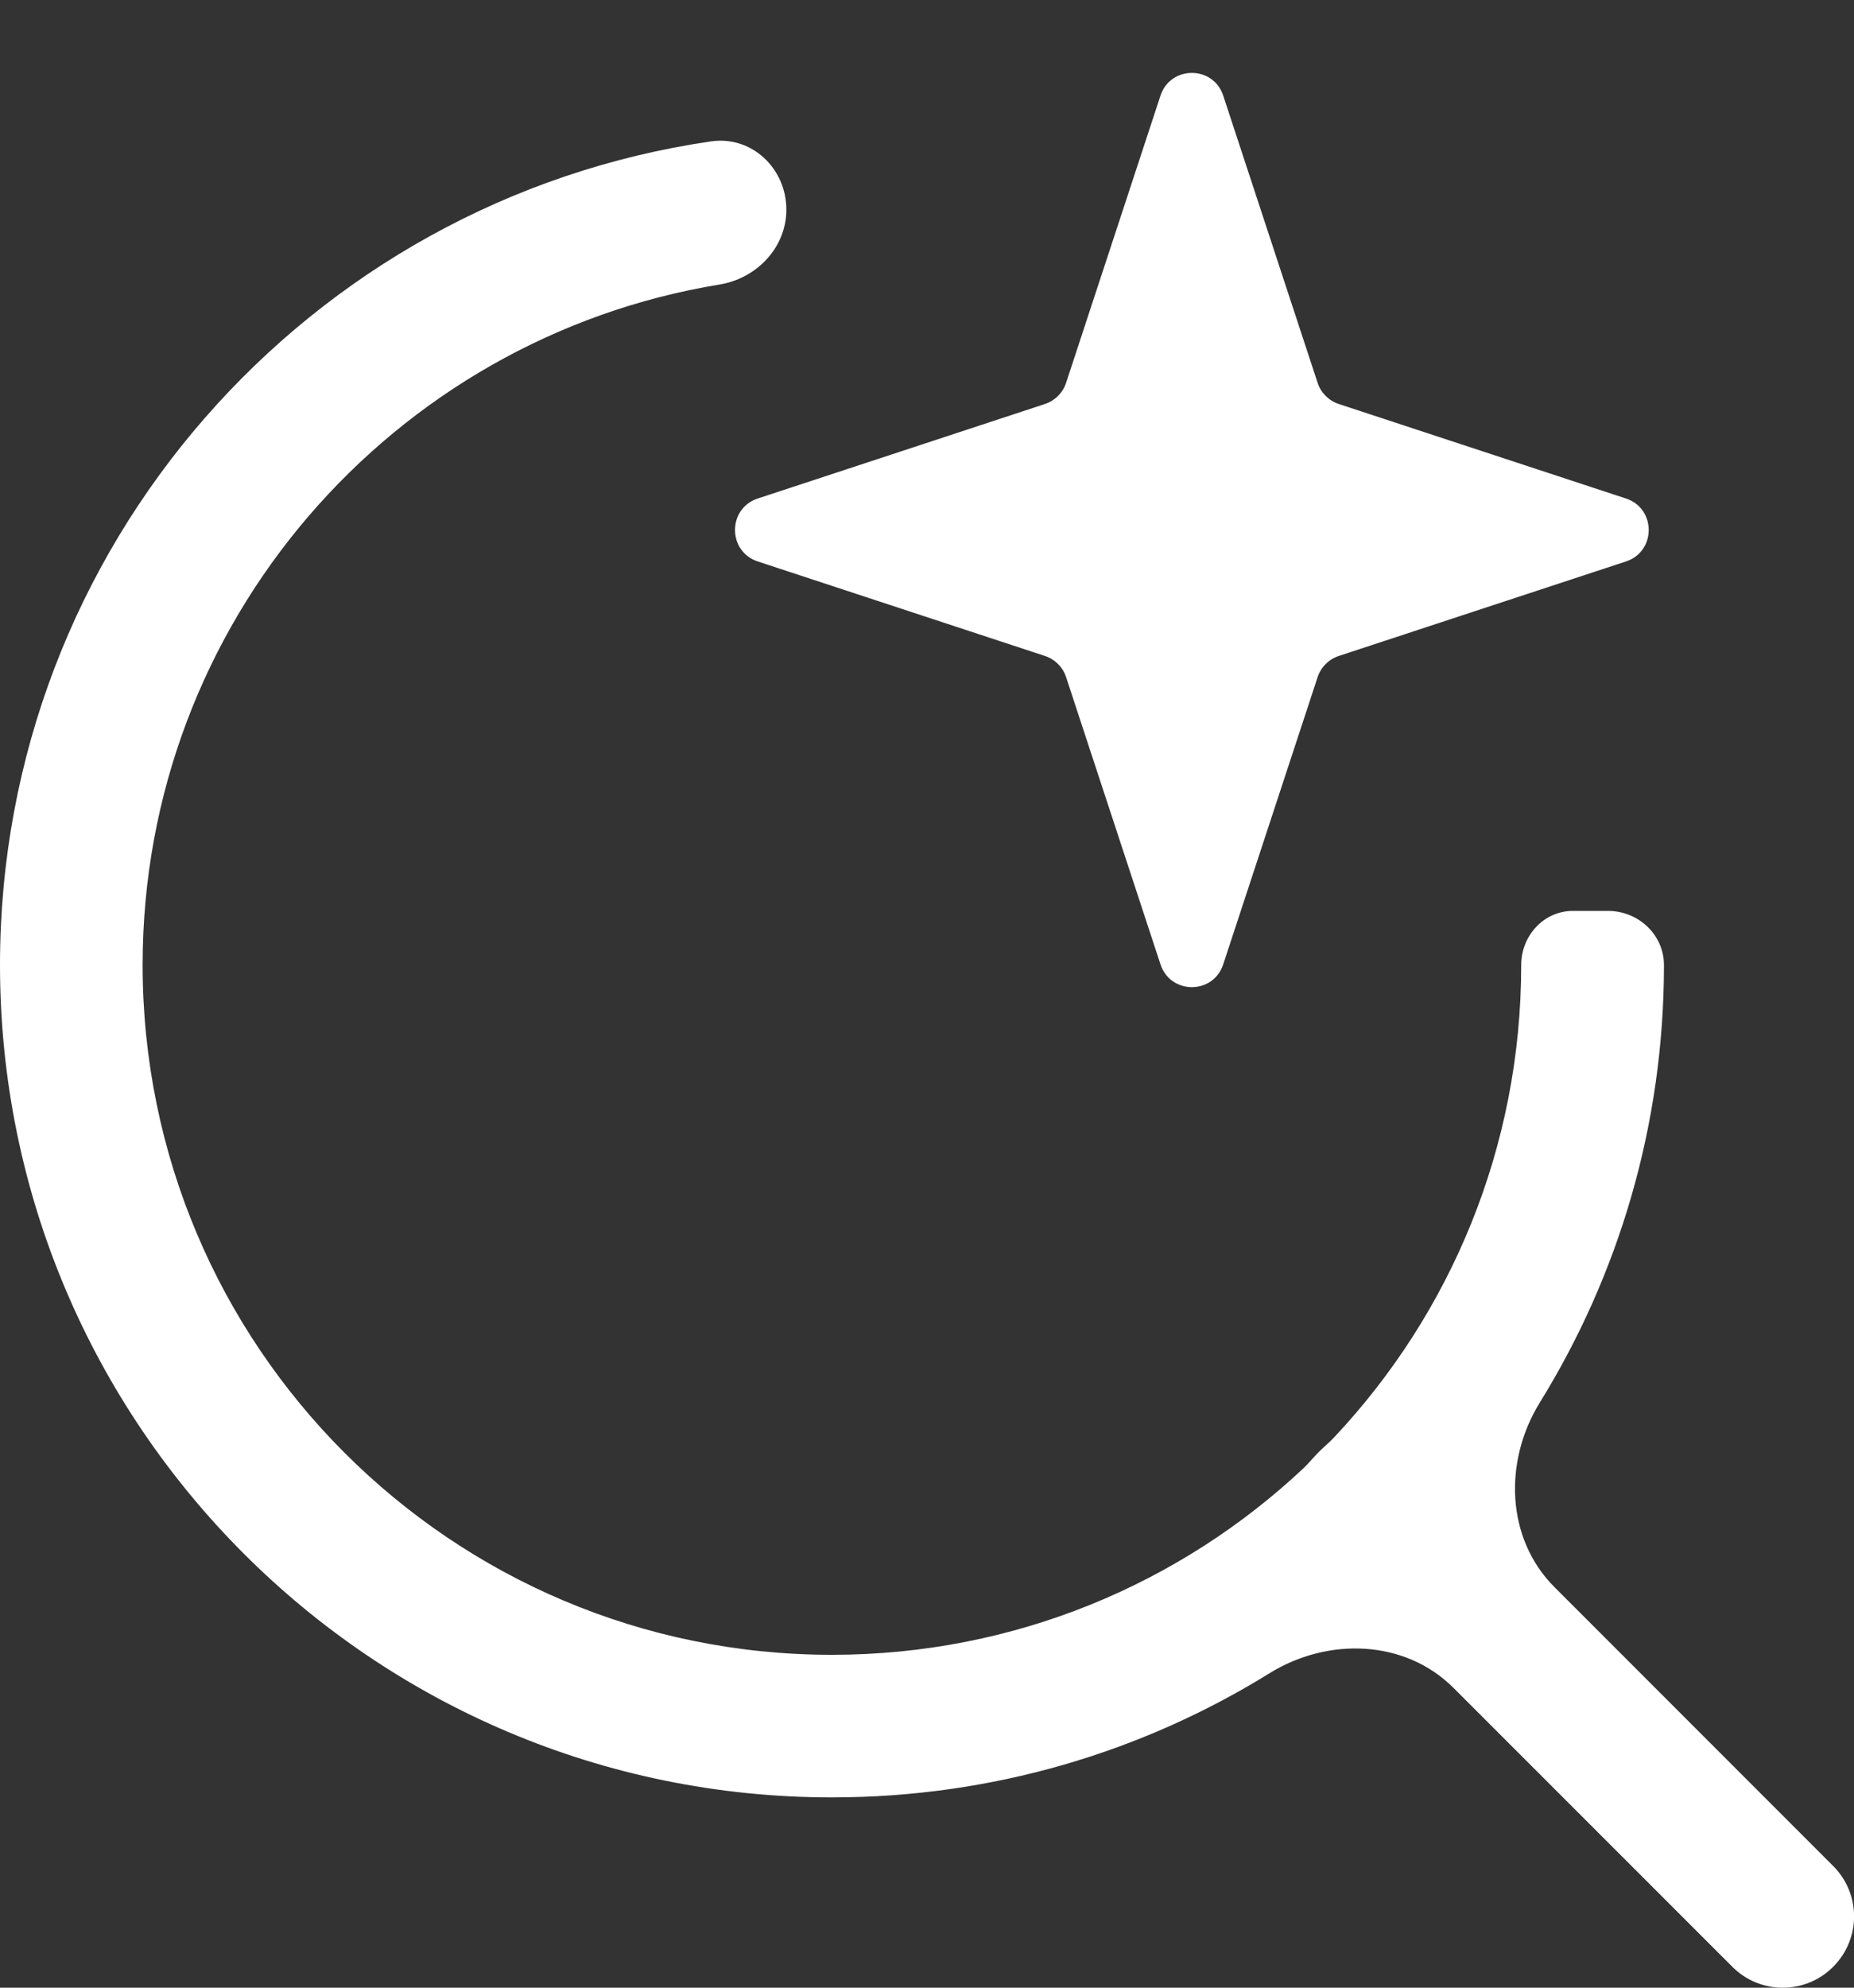
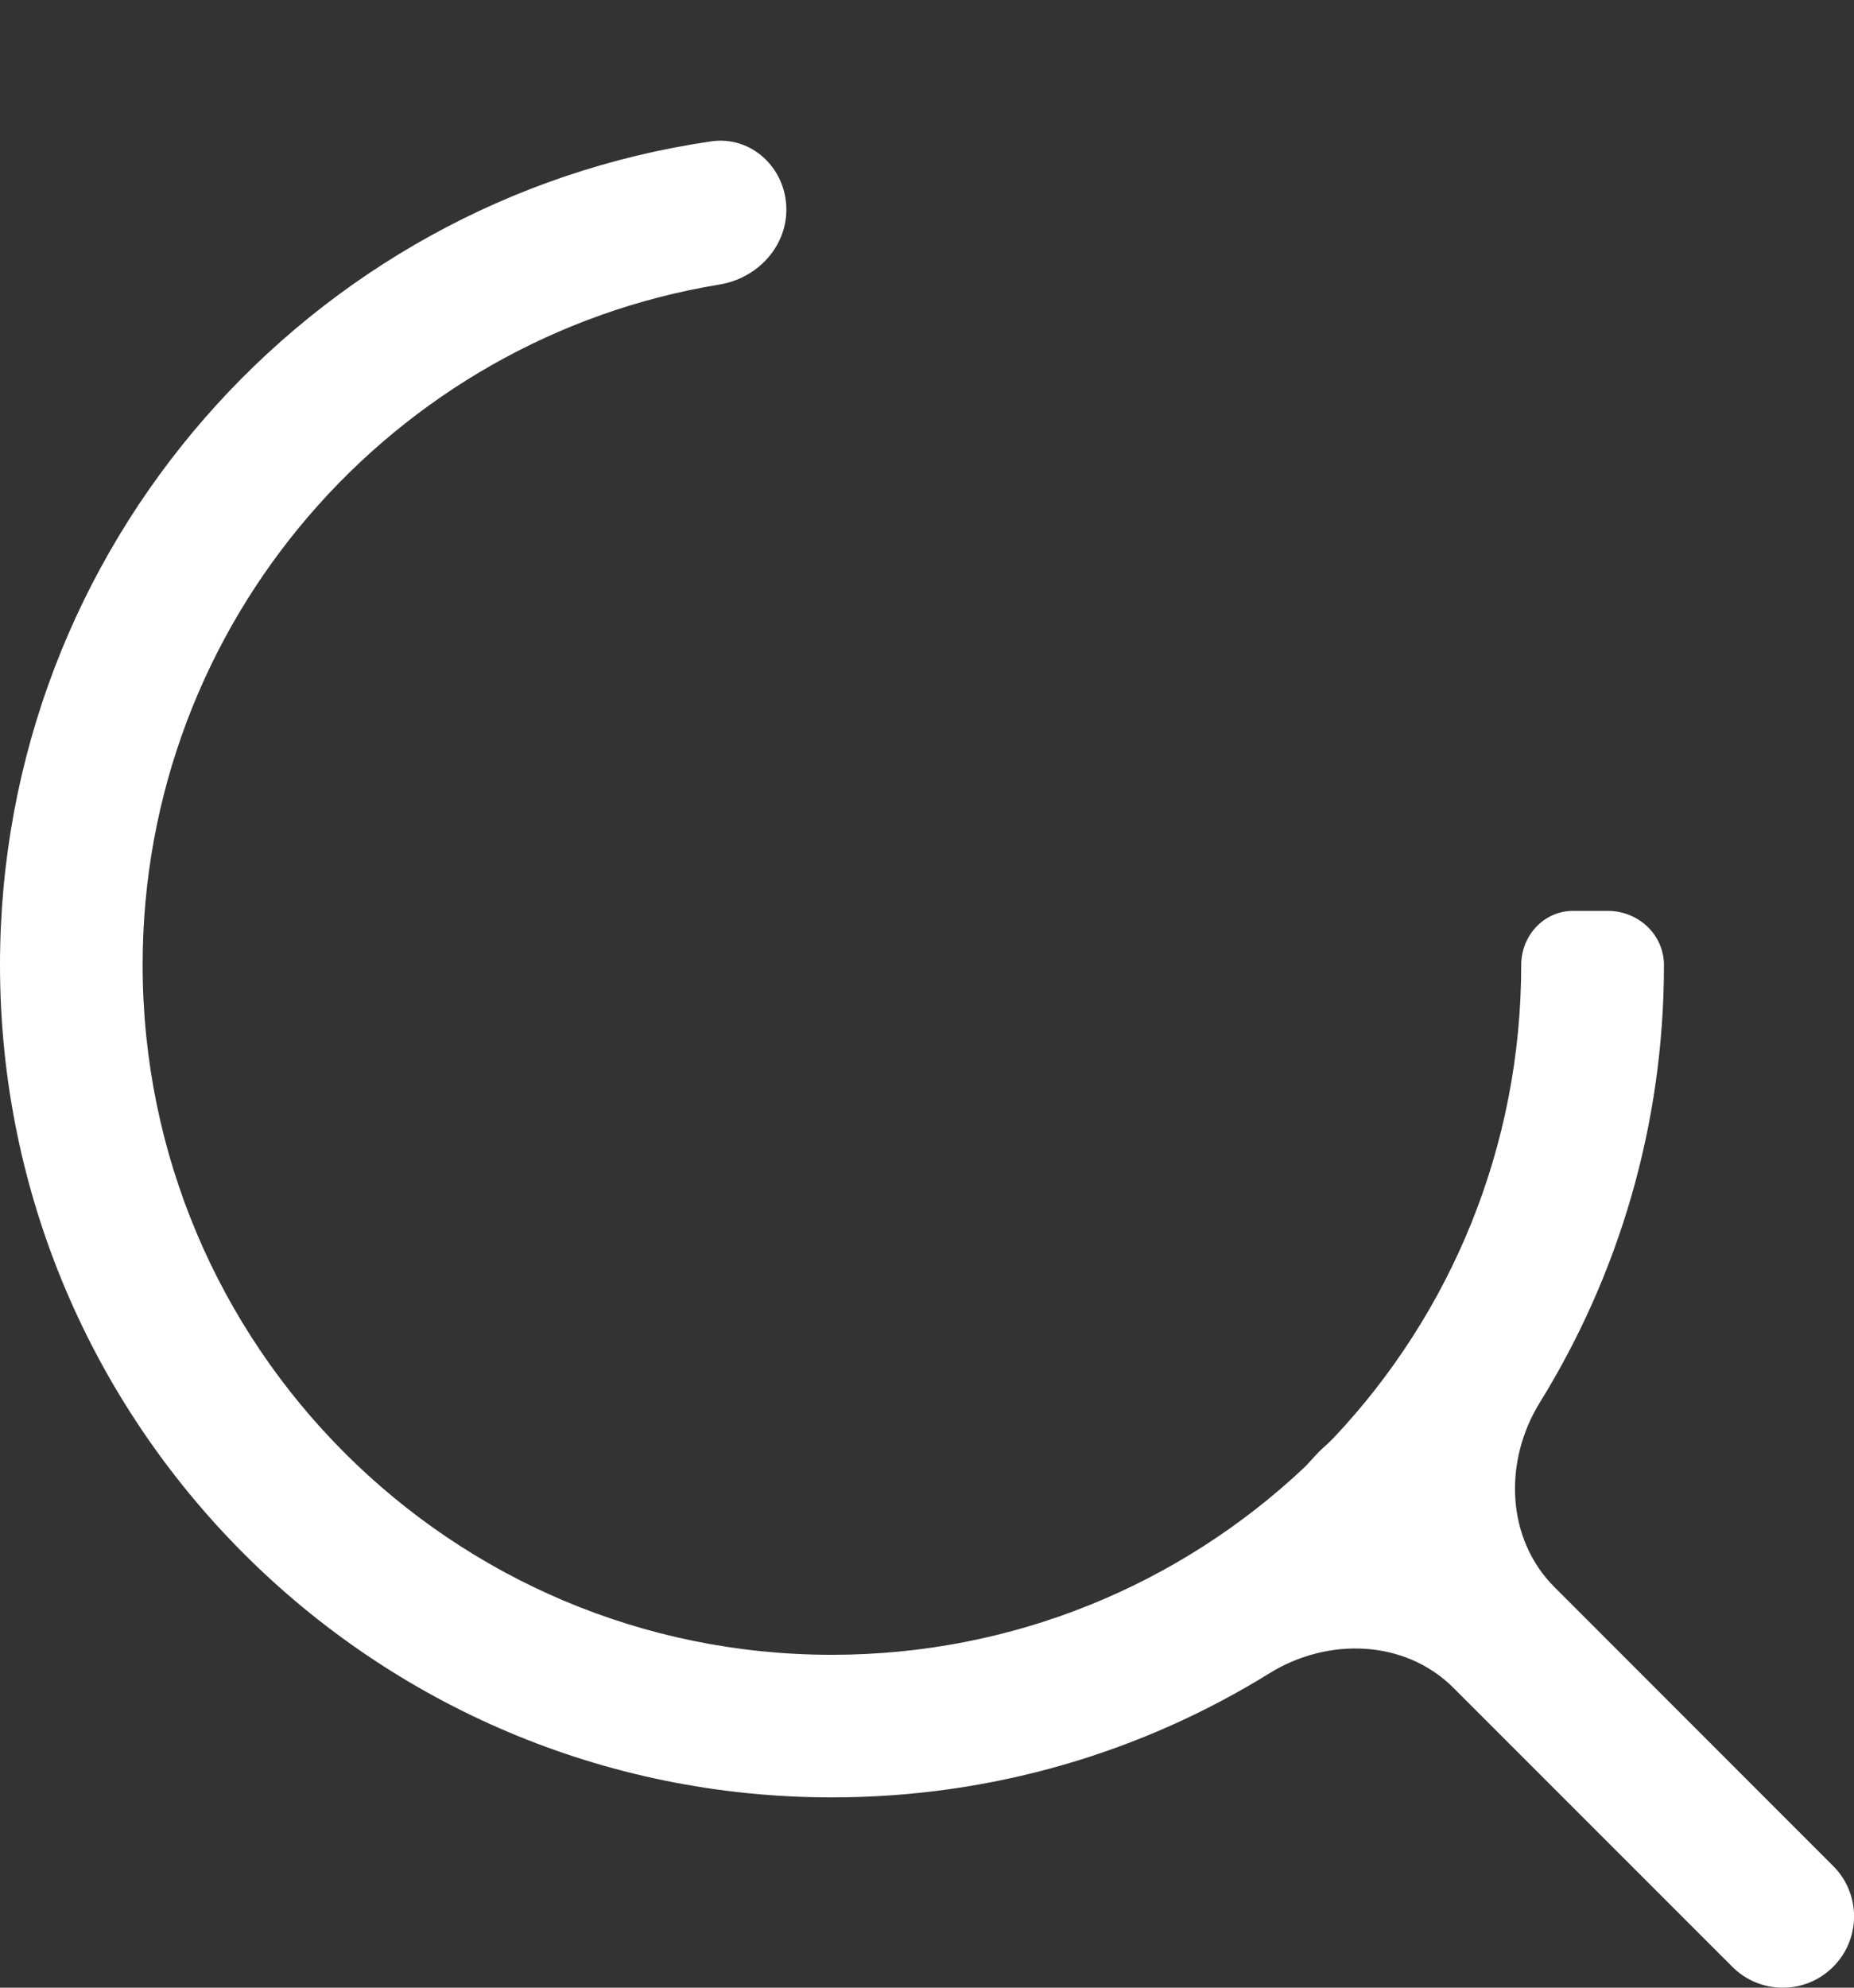
<svg xmlns="http://www.w3.org/2000/svg" width="14" height="15" viewBox="0 0 14 15" fill="none">
  <rect x="0" y="0" width="14" height="15" fill="#333333" stroke="none" />
  <path d="M5.938 1.582C5.938 1.867 5.715 2.101 5.434 2.147C2.963 2.552 1.077 4.696 1.077 7.282C1.077 10.157 3.407 12.488 6.282 12.488C7.66 12.488 8.913 11.953 9.844 11.079C9.884 11.041 9.919 10.997 9.958 10.958C9.997 10.919 10.04 10.884 10.077 10.844C10.952 9.913 11.487 8.66 11.487 7.282C11.487 7.061 11.658 6.874 11.878 6.874H12.141C12.371 6.874 12.564 7.052 12.565 7.282C12.565 8.493 12.221 9.625 11.627 10.585C11.354 11.027 11.371 11.61 11.738 11.977L13.843 14.082C14.053 14.292 14.053 14.632 13.843 14.842C13.633 15.053 13.291 15.053 13.081 14.842L10.976 12.738C10.609 12.371 10.026 12.354 9.585 12.628C8.625 13.222 7.494 13.564 6.282 13.564C2.813 13.564 0 10.751 0 7.282C0 4.123 2.332 1.509 5.369 1.067C5.676 1.022 5.938 1.271 5.938 1.582Z" fill="white" />
-   <path d="M8.763 0.722C8.838 0.493 9.162 0.493 9.237 0.722L9.95 2.89C9.975 2.965 10.034 3.024 10.11 3.049L12.278 3.762C12.507 3.837 12.507 4.162 12.278 4.237L10.11 4.95C10.034 4.975 9.975 5.034 9.95 5.109L9.237 7.277C9.162 7.507 8.838 7.507 8.763 7.277L8.05 5.109C8.025 5.034 7.966 4.975 7.89 4.95L5.722 4.237C5.493 4.162 5.493 3.837 5.722 3.762L7.89 3.049C7.966 3.024 8.025 2.965 8.05 2.89L8.763 0.722Z" fill="white" />
</svg>